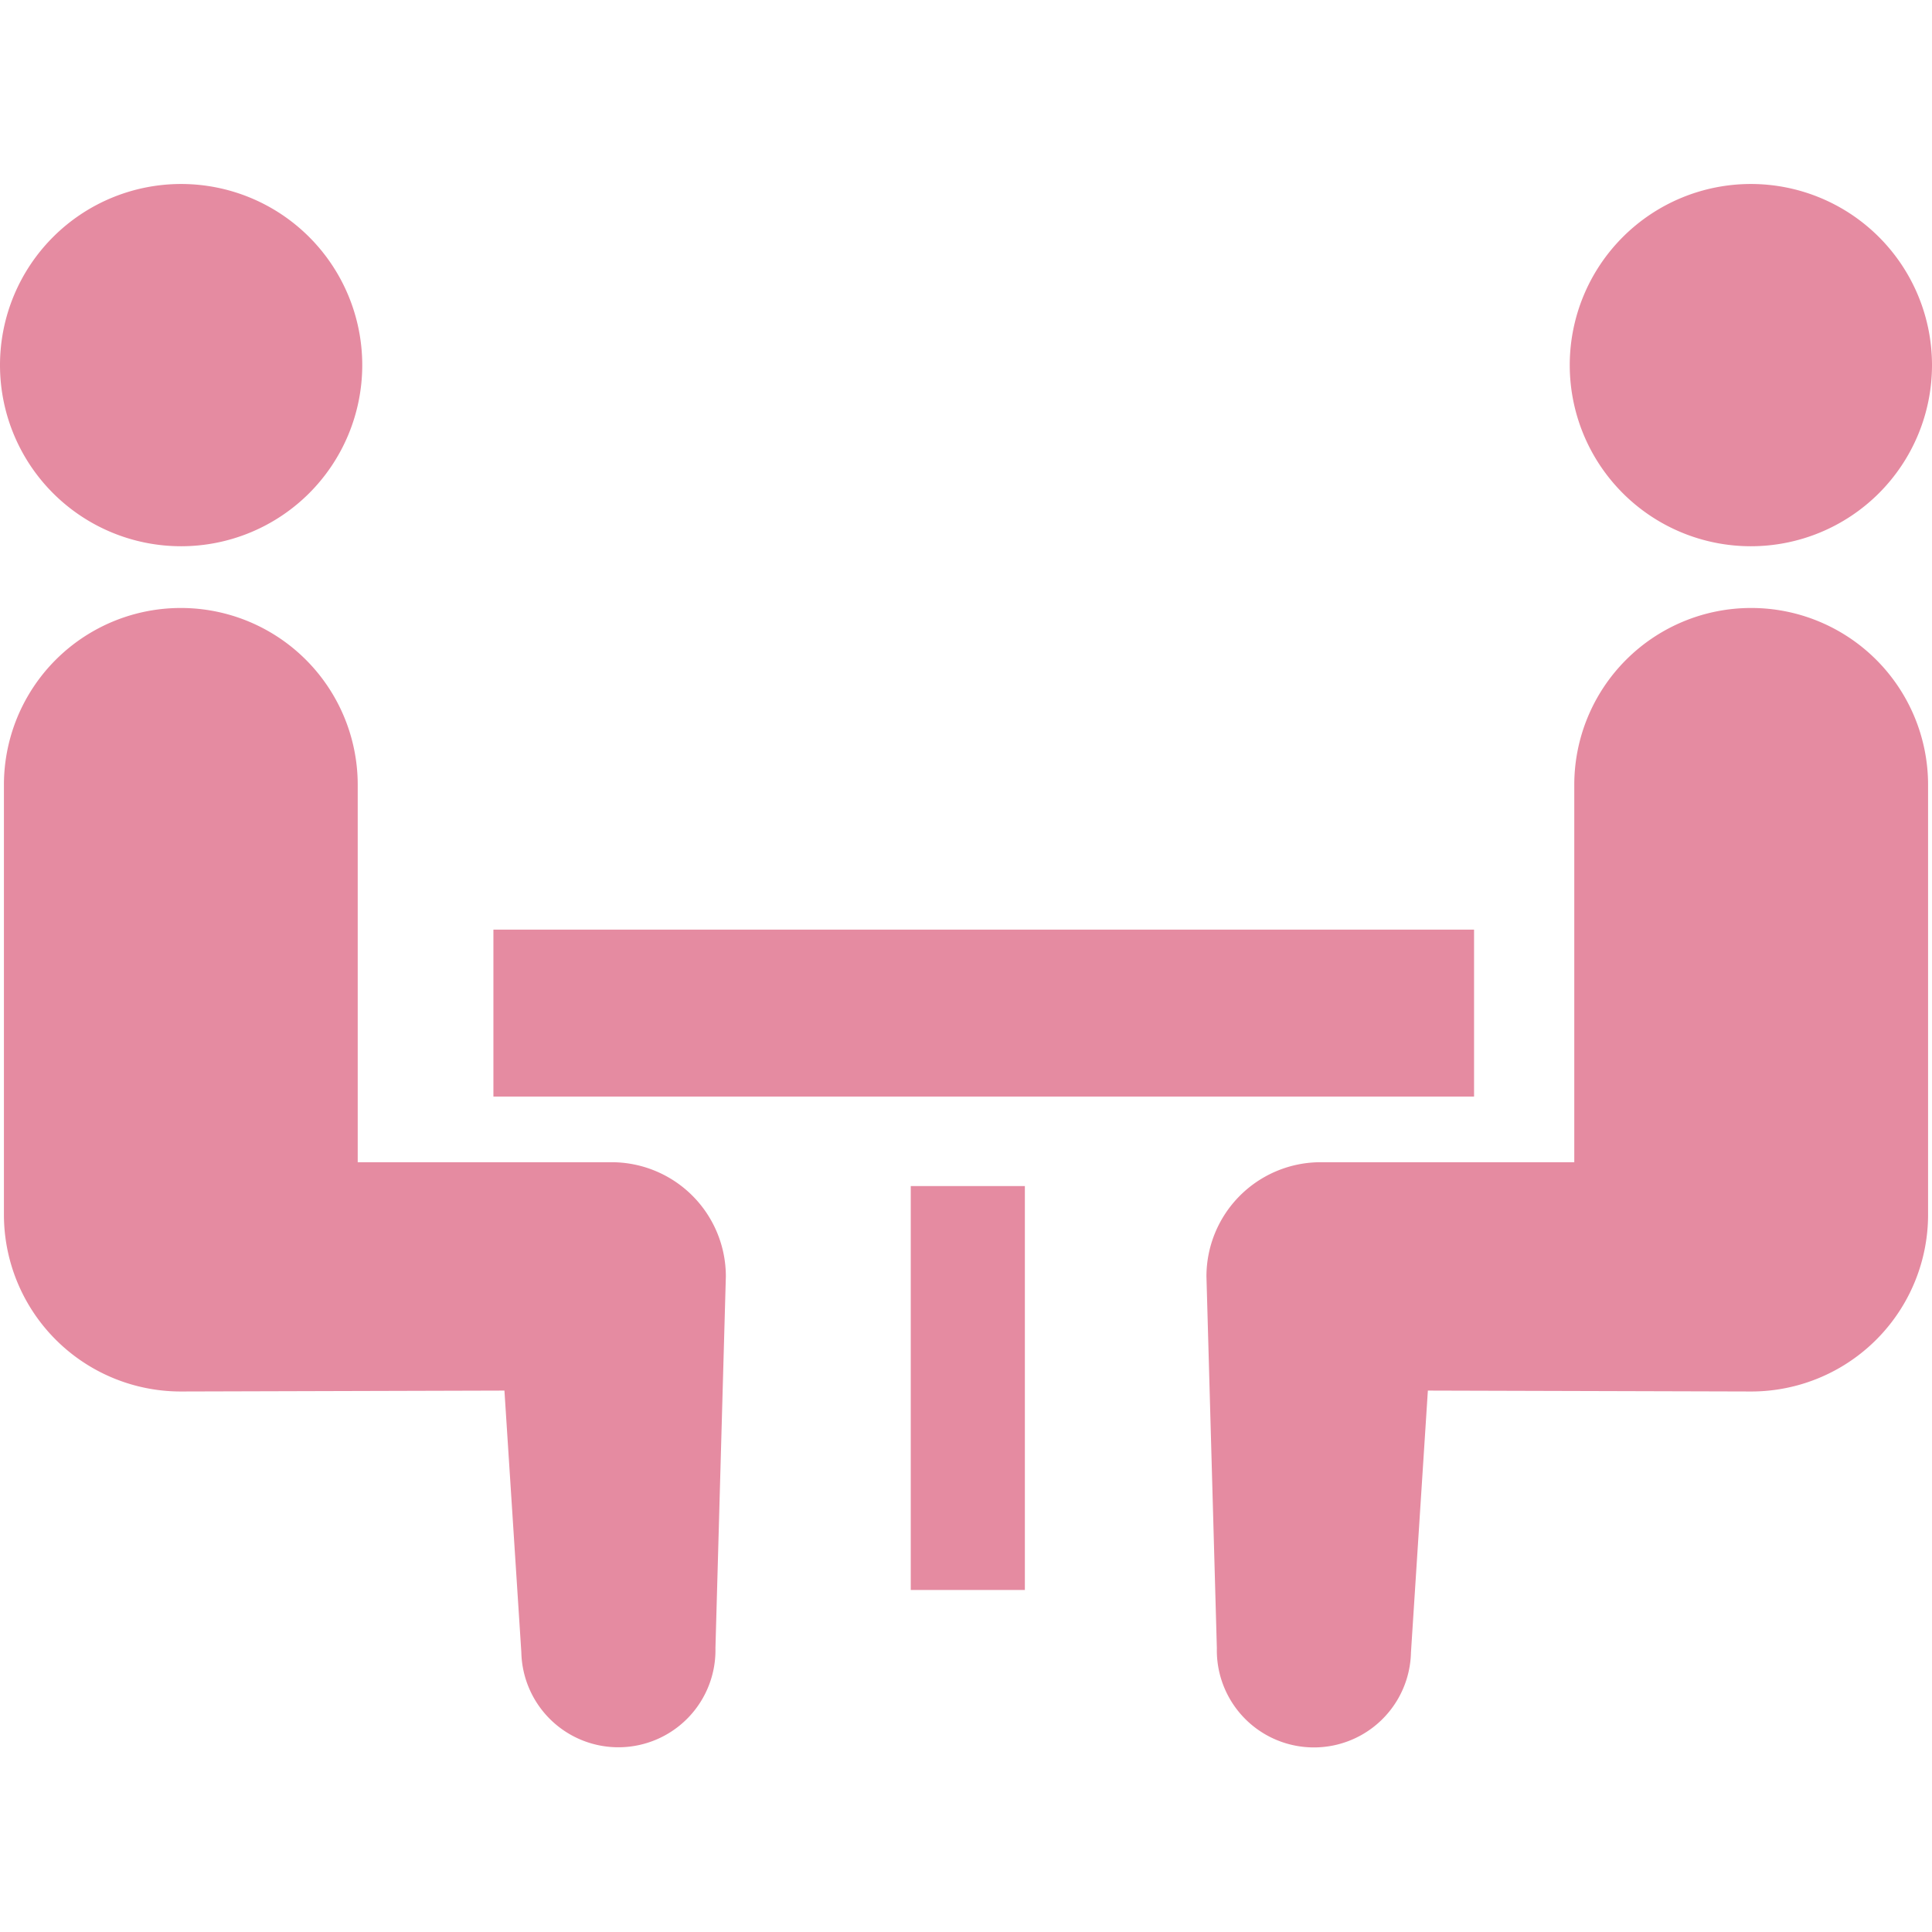
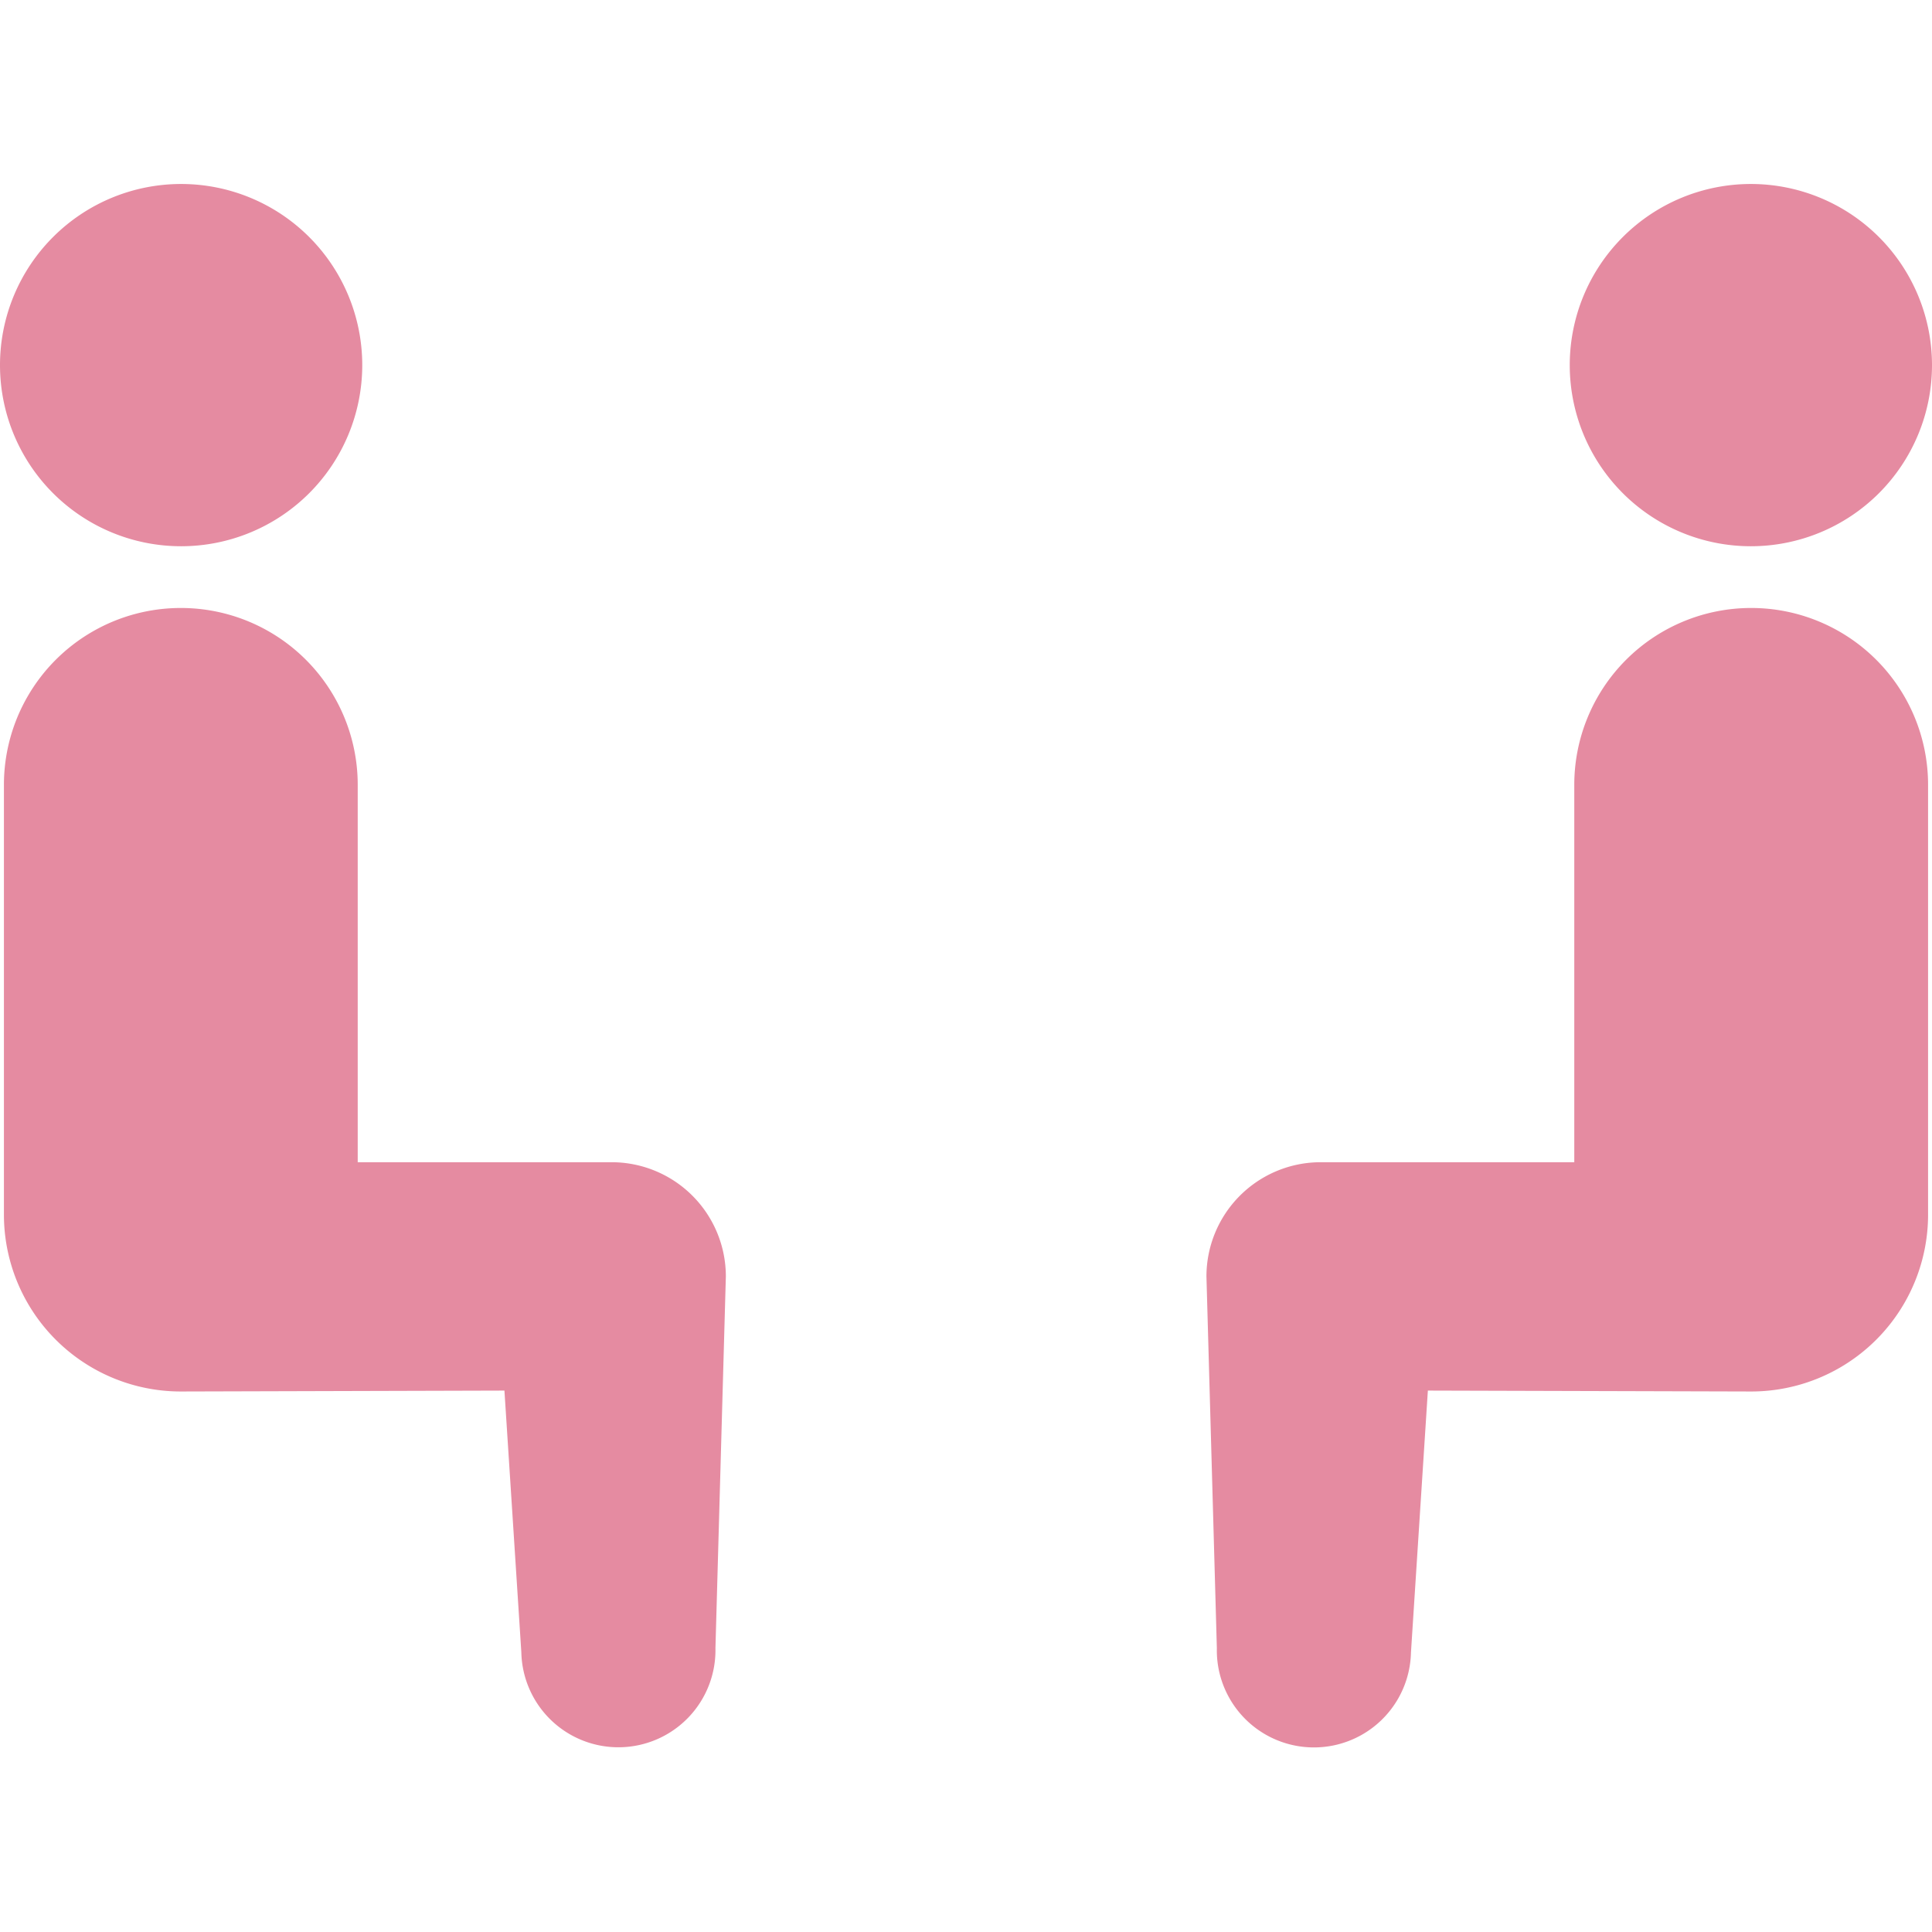
<svg xmlns="http://www.w3.org/2000/svg" id="レイヤー_1" data-name="レイヤー 1" width="128" height="128">
  <defs>
    <style>.cls-1{fill:#e58ba1}</style>
  </defs>
  <path class="cls-1" d="M12 36.19a12 12 0 10-12-12 12 12 0 0012 12zM40.5 77H23.7V52A11.72 11.72 0 10.26 52v28.47A11.72 11.72 0 0012 92.19l21.42-.06 1.12 17.34a6.43 6.43 0 1012.86-.28l.69-24.63A7.57 7.57 0 0040.5 77zM116 36.19a12 12 0 10-12-12 12 12 0 0012 12zm11.74 44.28V52a11.72 11.72 0 00-23.44 0v25H87.5a7.57 7.57 0 00-7.57 7.57l.69 24.63a6.43 6.43 0 1012.86.28l1.12-17.35 21.42.06a11.72 11.72 0 0011.72-11.72z" />
-   <path class="cls-1" d="M32.69 61.59h64.97v11.06H32.69zm27.65 16.99h7.56v26.76h-7.56z" />
</svg>